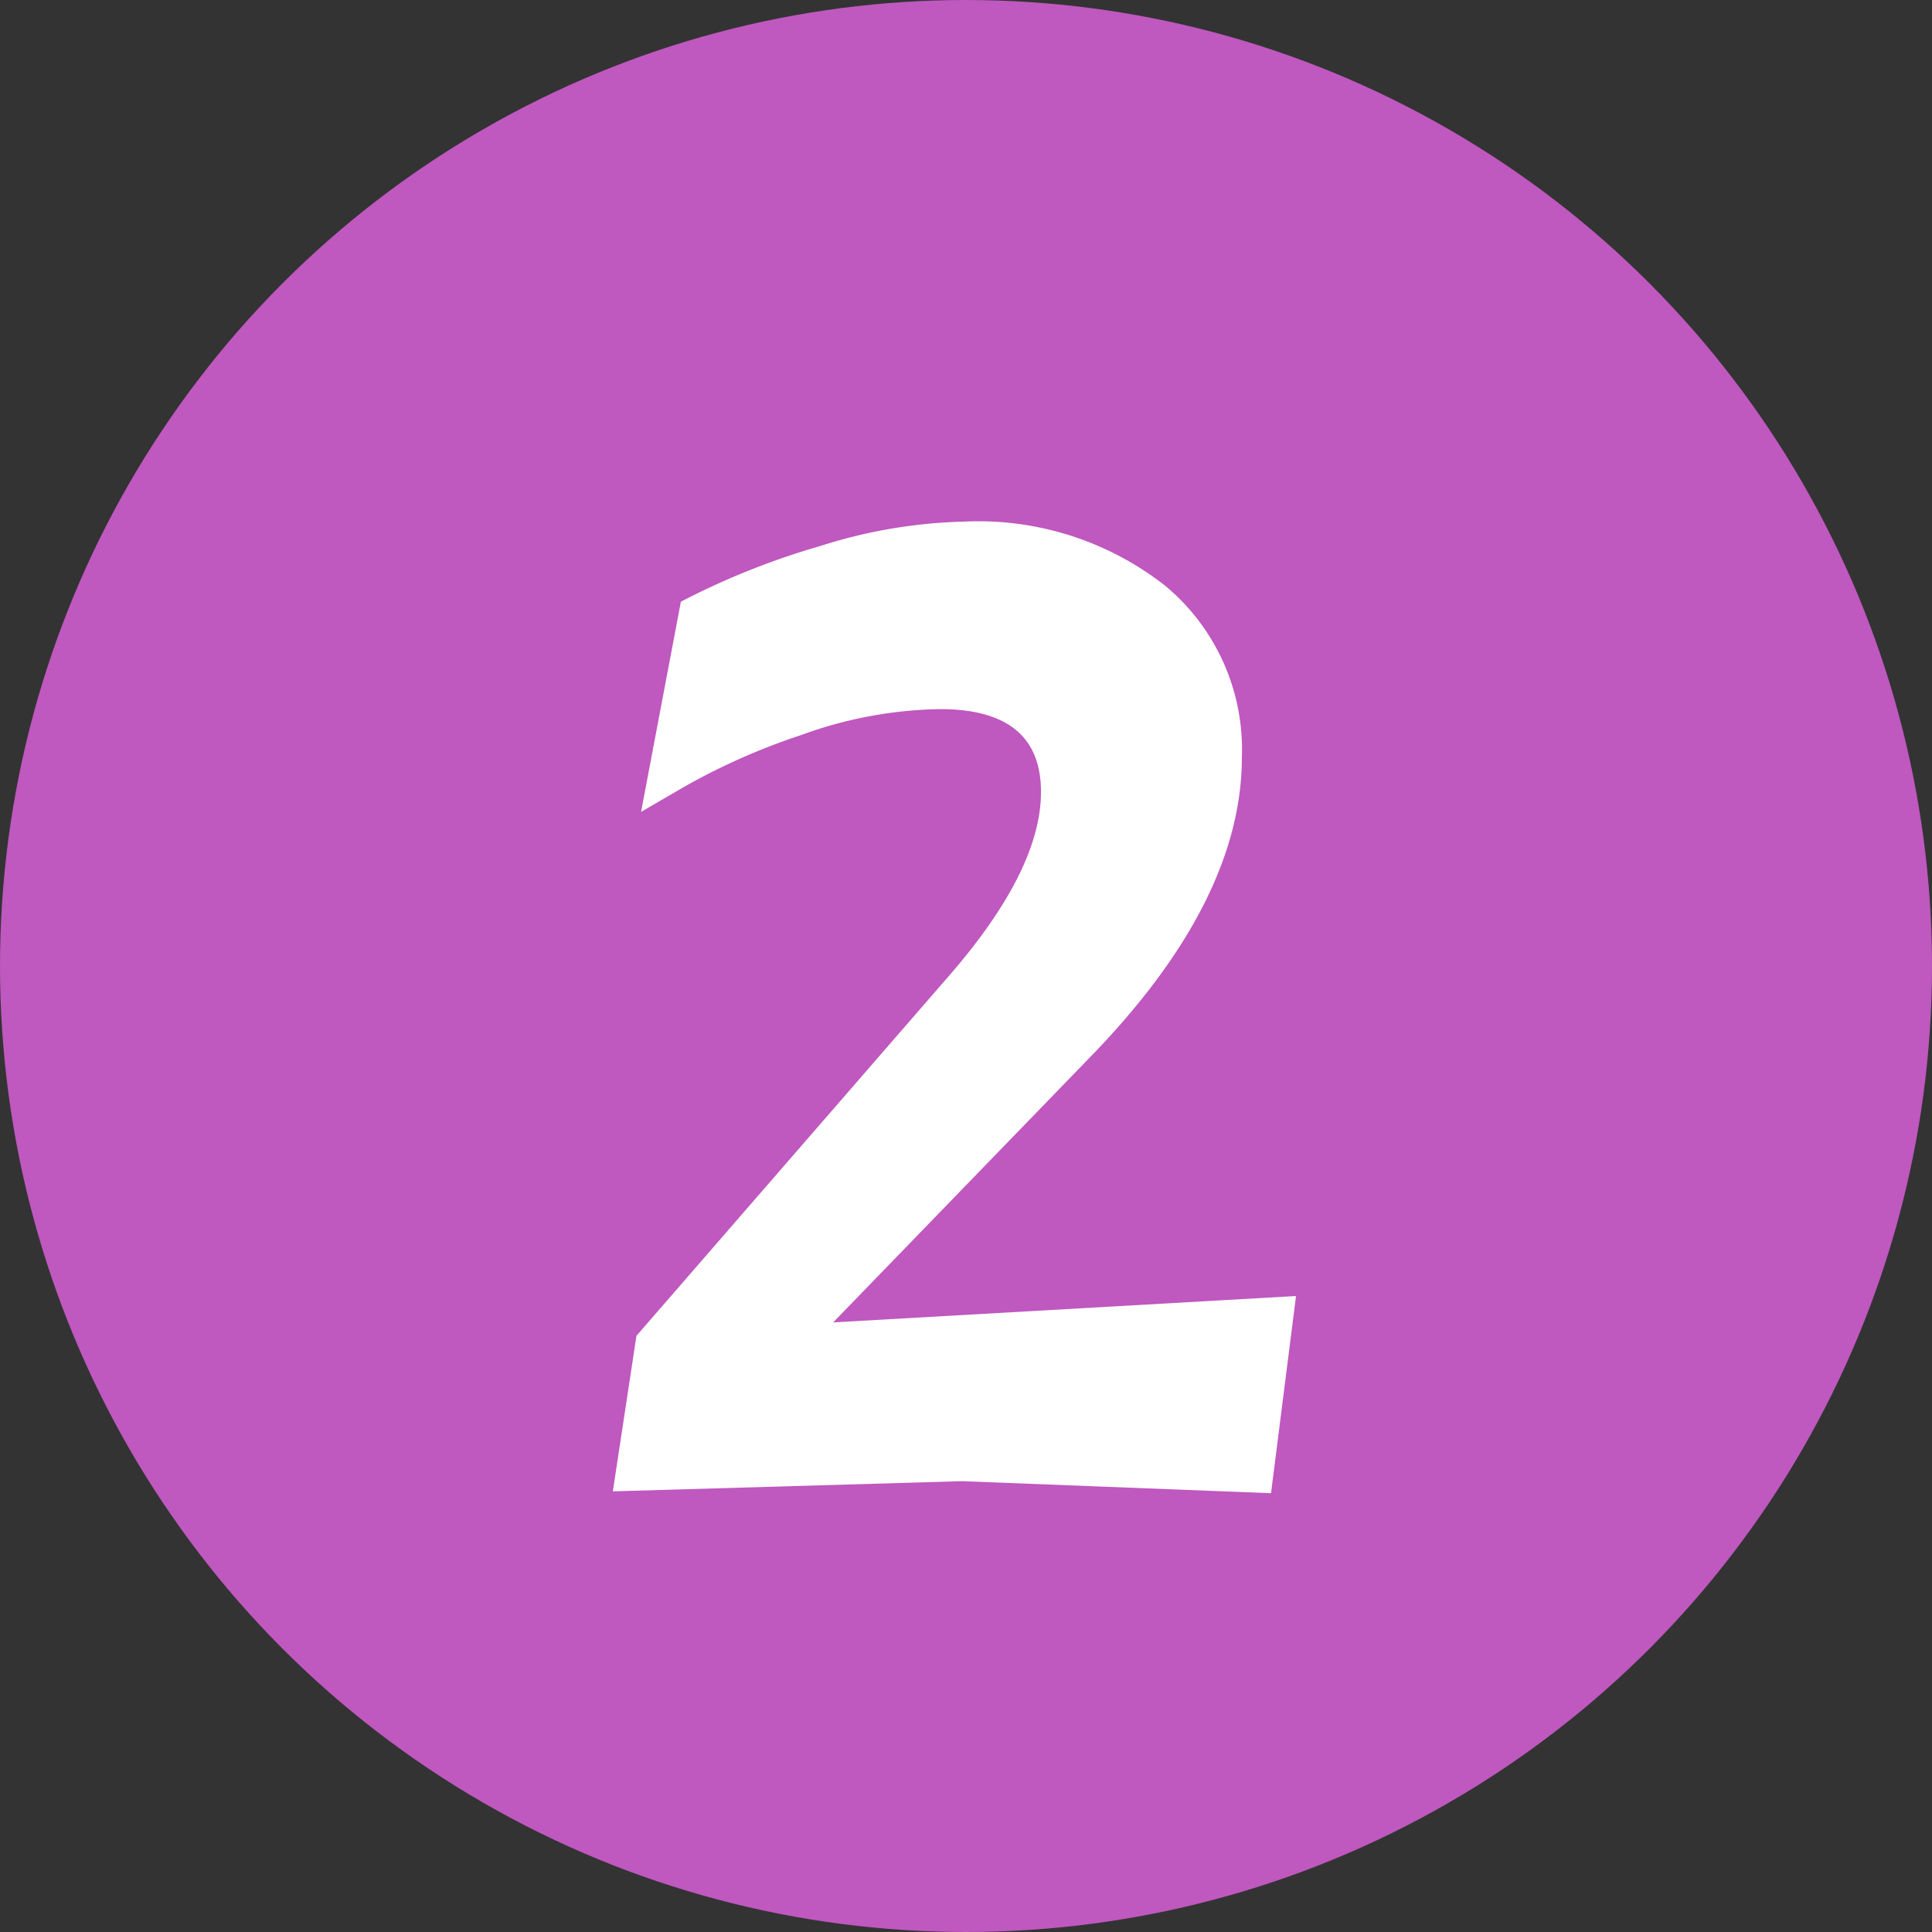
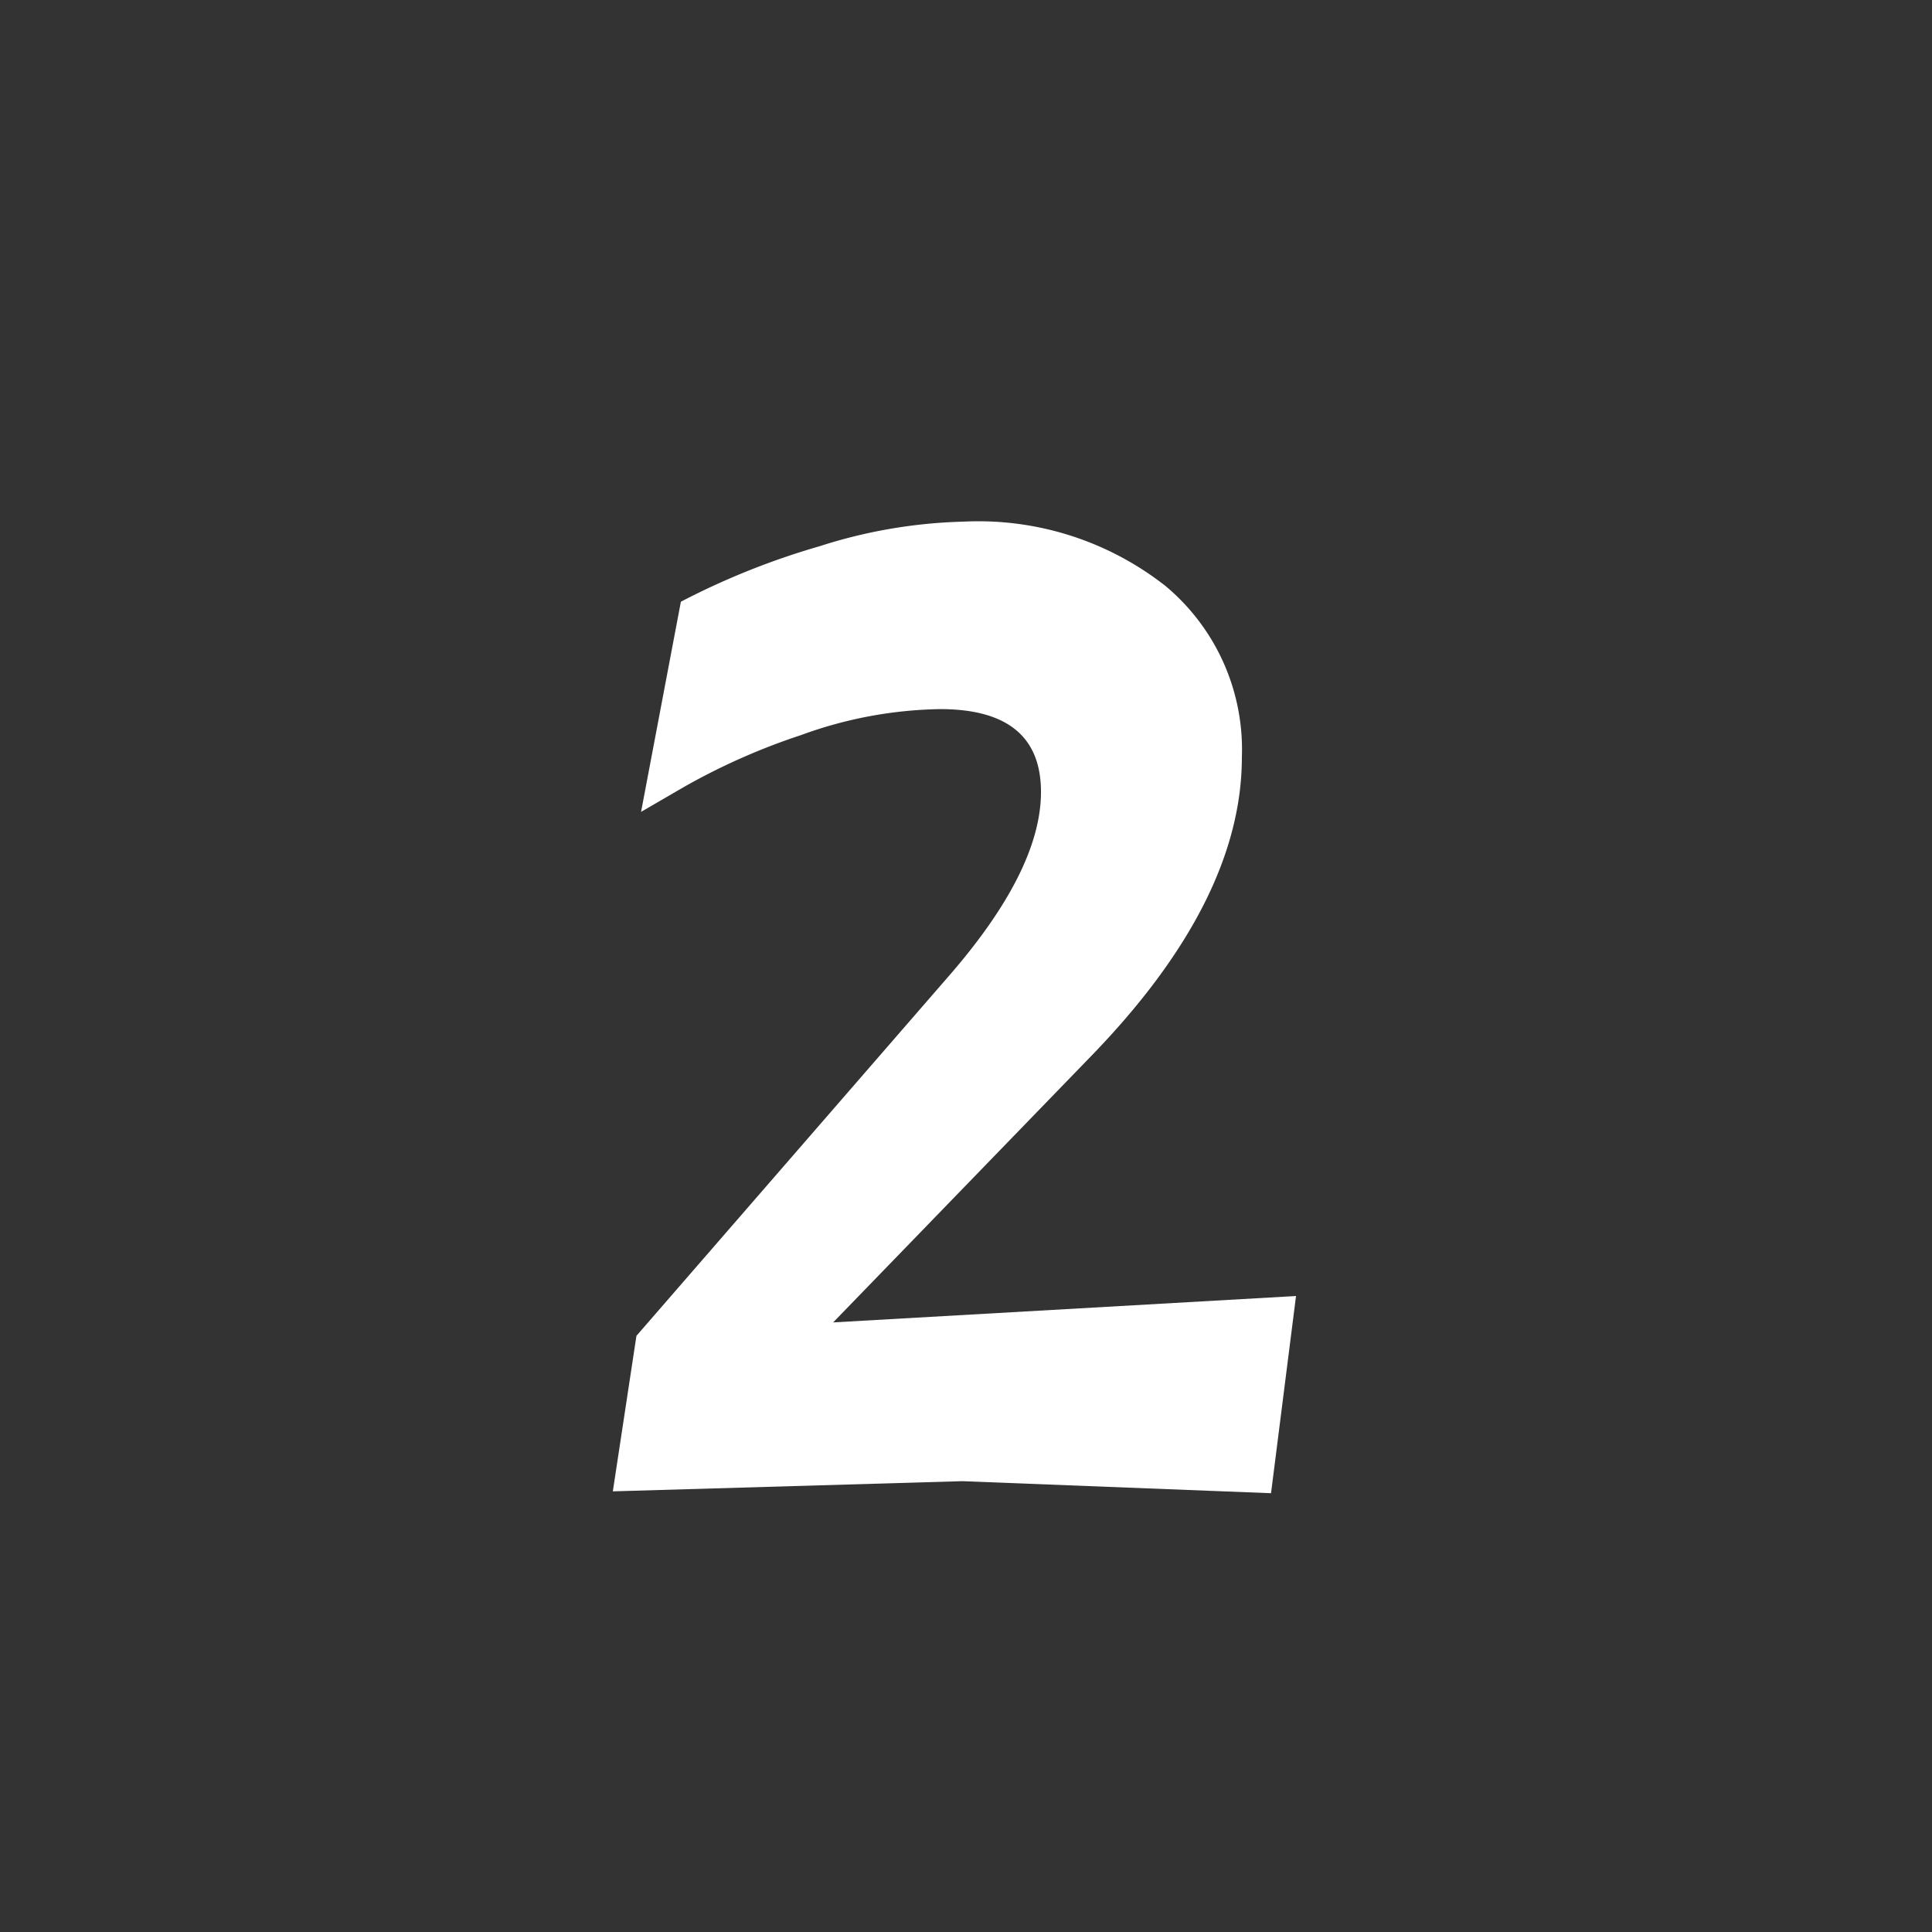
<svg xmlns="http://www.w3.org/2000/svg" viewBox="0 0 41.74 41.74">
  <rect x="0" y="0" width="41.74" height="41.74" fill="#333333" stroke="none" />
  <defs>
    <style>.cls-1{fill:#bf58bf;}.cls-2{fill:#fff;}</style>
  </defs>
  <title>icon2</title>
  <g id="レイヤー_2" data-name="レイヤー 2">
    <g id="contents">
-       <circle class="cls-1" cx="20.87" cy="20.87" r="20.87" />
      <path class="cls-2" d="M22.49,17.11q0-1.79-2.18-1.79a9.12,9.12,0,0,0-3,.56A14,14,0,0,0,14.78,17l-.93.54L14.71,13a16.21,16.21,0,0,1,3-1.2,11,11,0,0,1,3.1-.53,6.54,6.54,0,0,1,4.37,1.39,4.6,4.6,0,0,1,1.65,3.7q0,3.1-3.26,6.46L18,28.57,28,28l-.54,4.26L20.79,32l-7.55.22.51-3.36,6.72-7.74Q22.49,18.81,22.49,17.11Z" />
    </g>
  </g>
</svg>